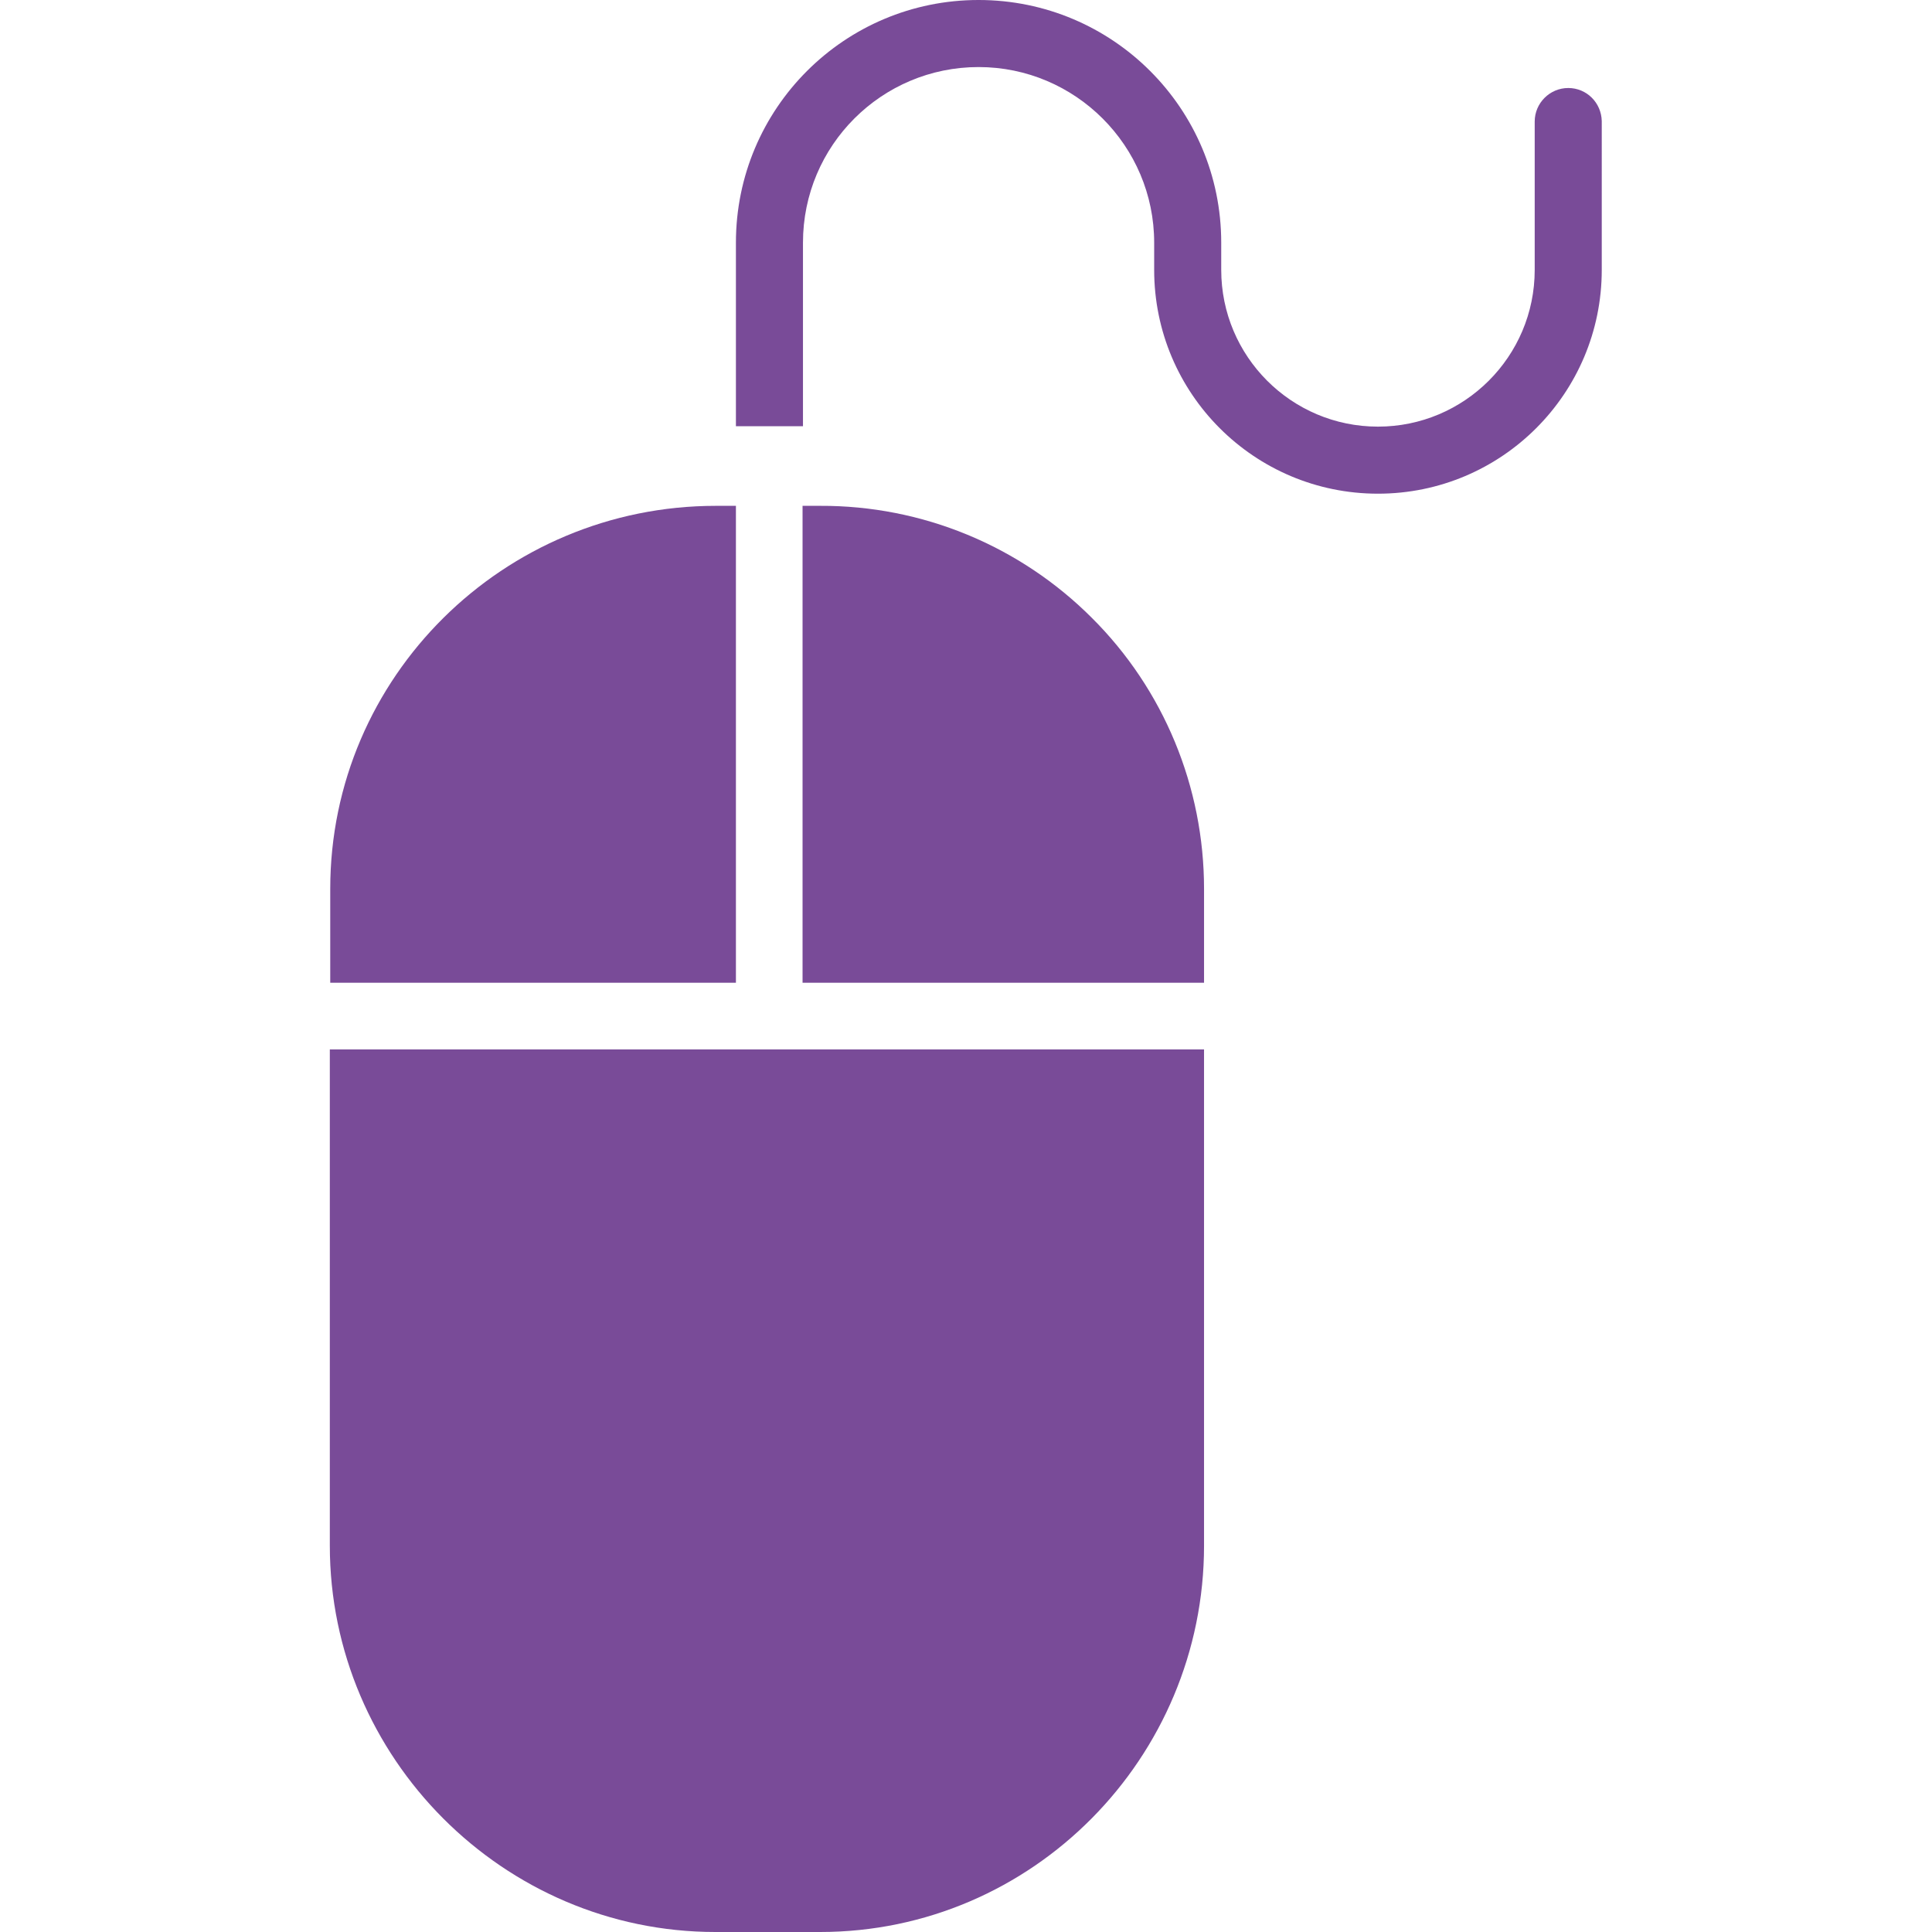
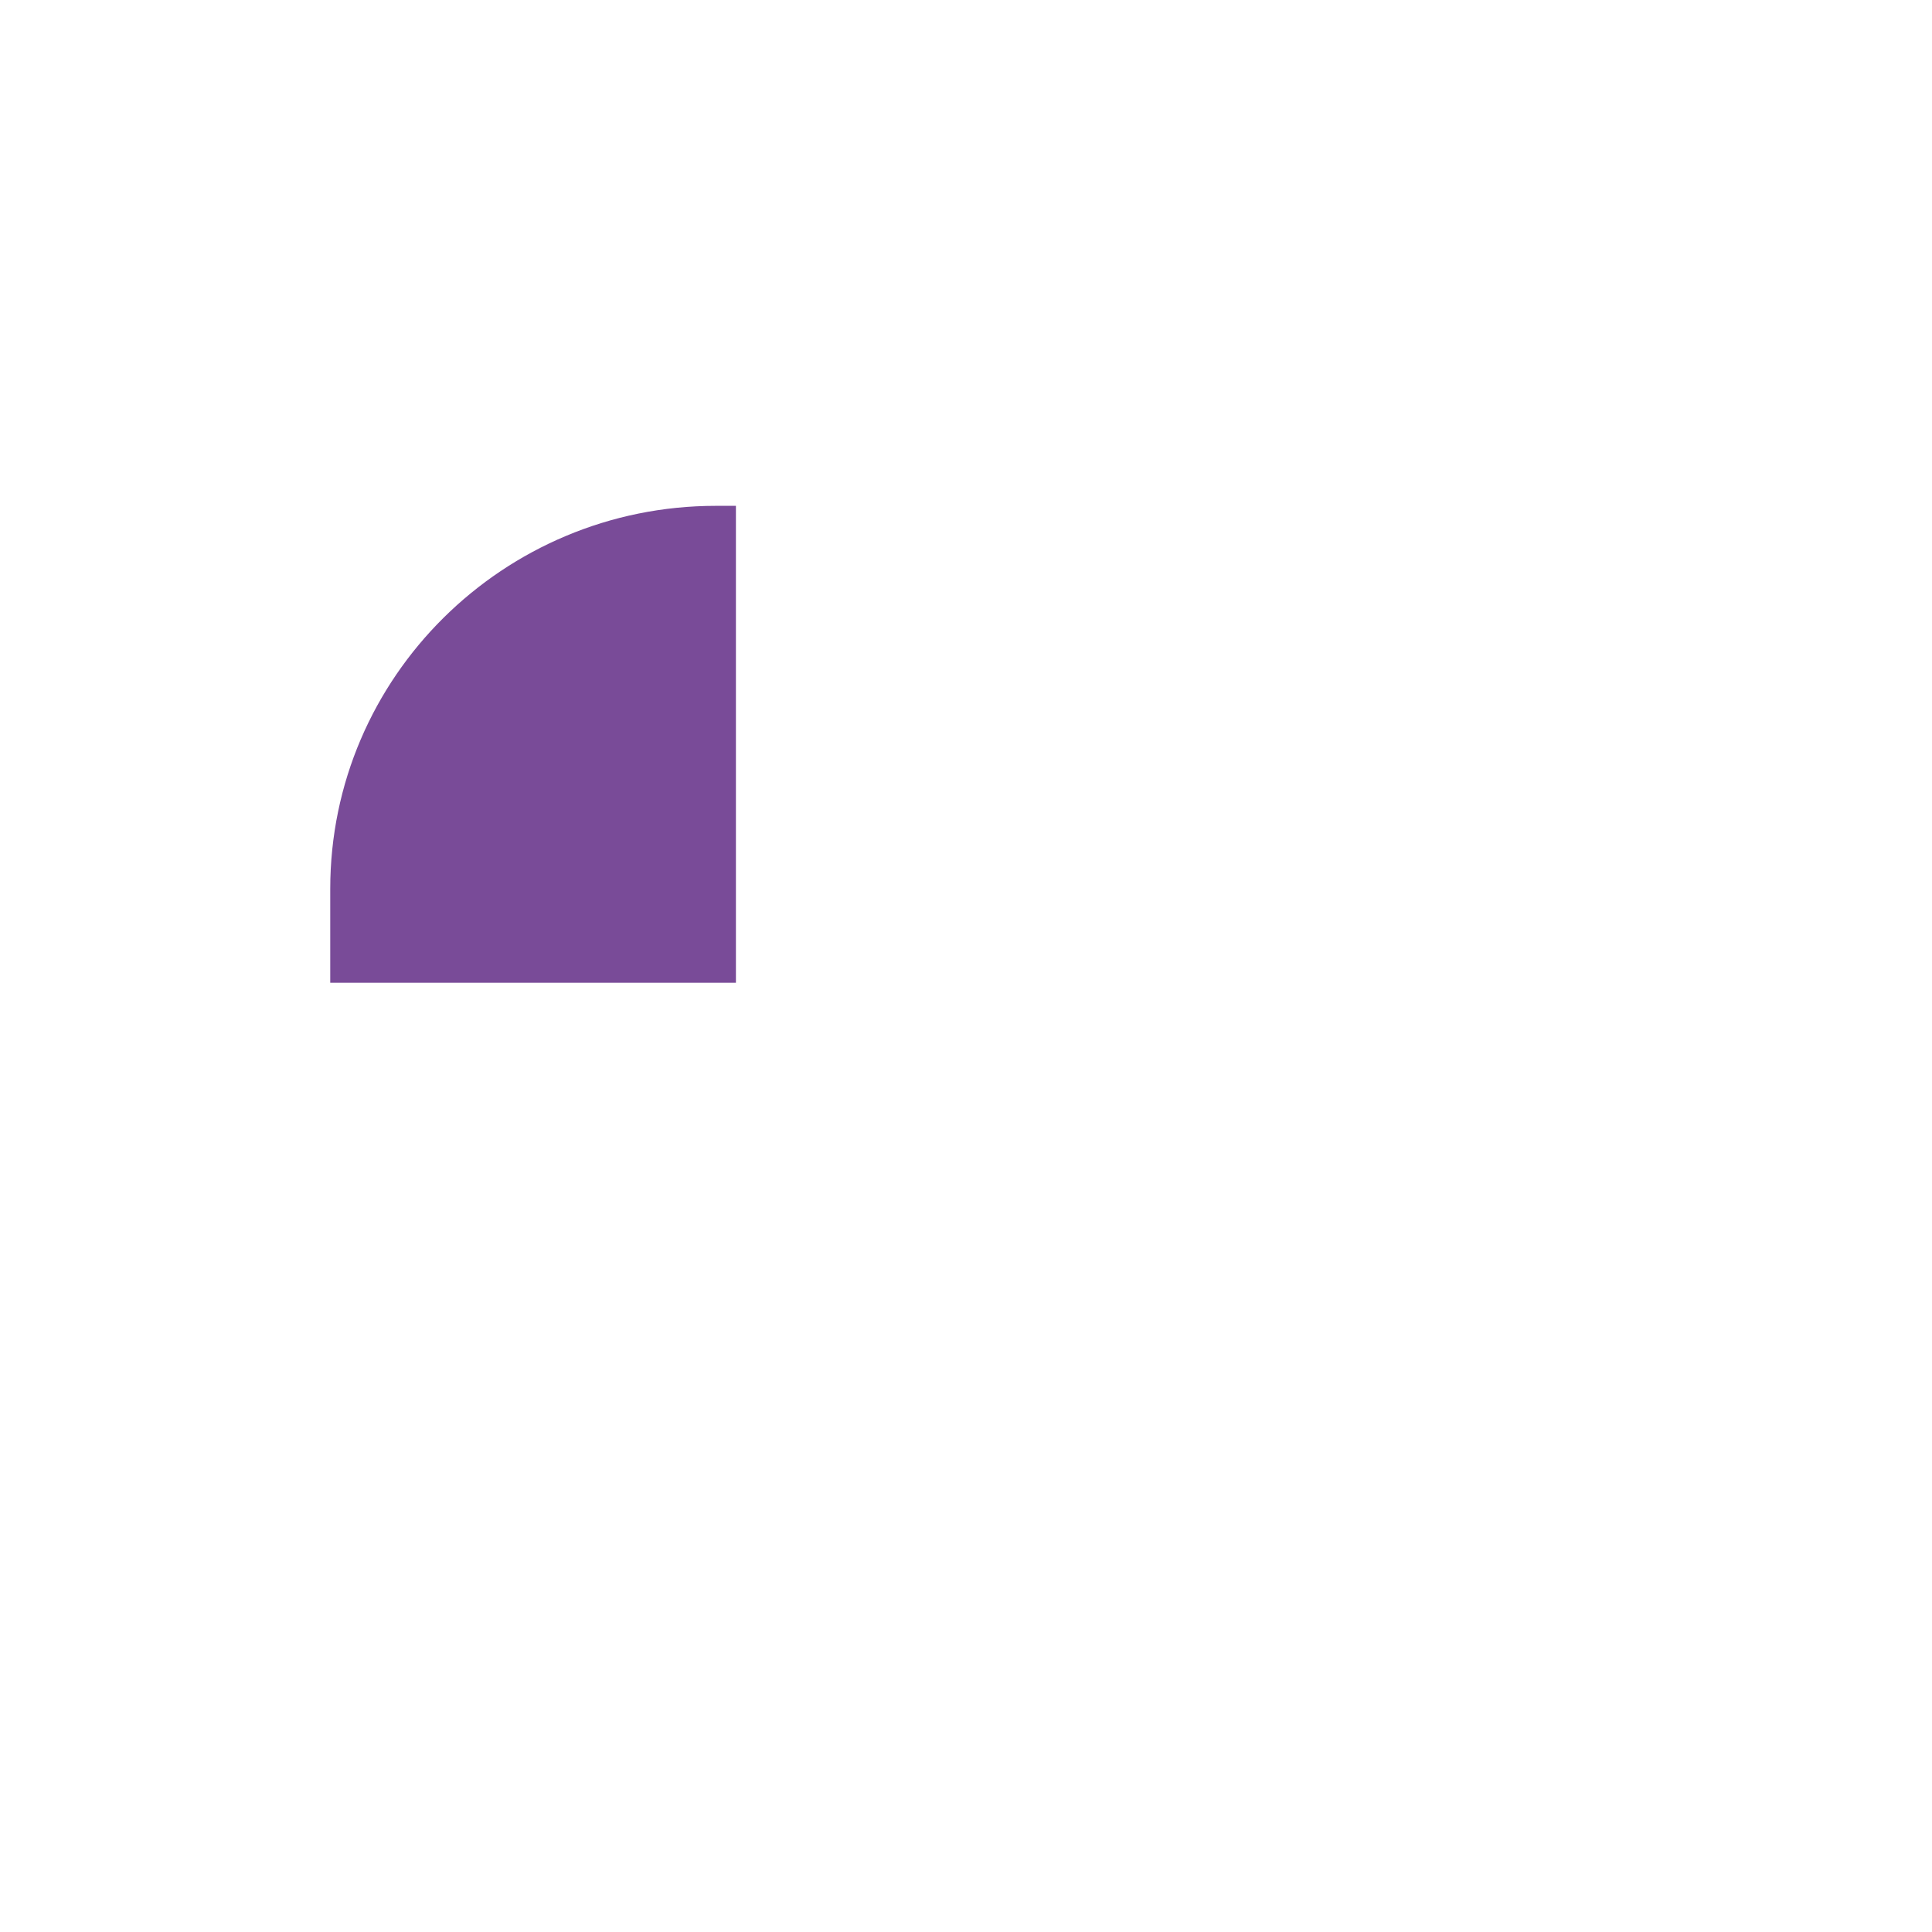
<svg xmlns="http://www.w3.org/2000/svg" version="1.1" id="圖層_1" x="0px" y="0px" viewBox="0 0 461 461" style="enable-background:new 0 0 461 461;" xml:space="preserve">
  <style type="text/css">
	.st0{fill:#794B98;}
</style>
-   <path class="st0" d="M78.7,368.8c0,50.6,41.4,92.2,92,92.2h25c50.6,0,91.6-41.5,91.6-92.2V250.4H78.7V368.8z" />
  <path class="st0" d="M175.6,120.7h-4.8c-50.6,0-92,40.8-92,91.4v22.4h96.8V120.7z" />
-   <path class="st0" d="M195.7,120.7h-4.2v113.8h95.8v-22.4c0-24.3-9.6-47.6-26.8-64.7C243.3,130.2,220,120.6,195.7,120.7z" />
-   <path class="st0" d="M374.2,21c-4.4,0-8,3.6-8,8v35.4c0,20.7-16.8,37.4-37.4,37.4c-20.7,0-37.4-16.8-37.4-37.4v-6.5  c0-32-25.9-57.9-57.9-57.9c-32,0-57.9,25.9-57.9,57.9v43.8h16V57.9c0-23.2,18.8-41.9,41.9-41.9s41.9,18.8,41.9,41.9v6.5  c0,29.5,23.9,53.4,53.4,53.4c29.5,0,53.4-23.9,53.4-53.4V28.9C382.1,24.5,378.6,21,374.2,21z" />
</svg>